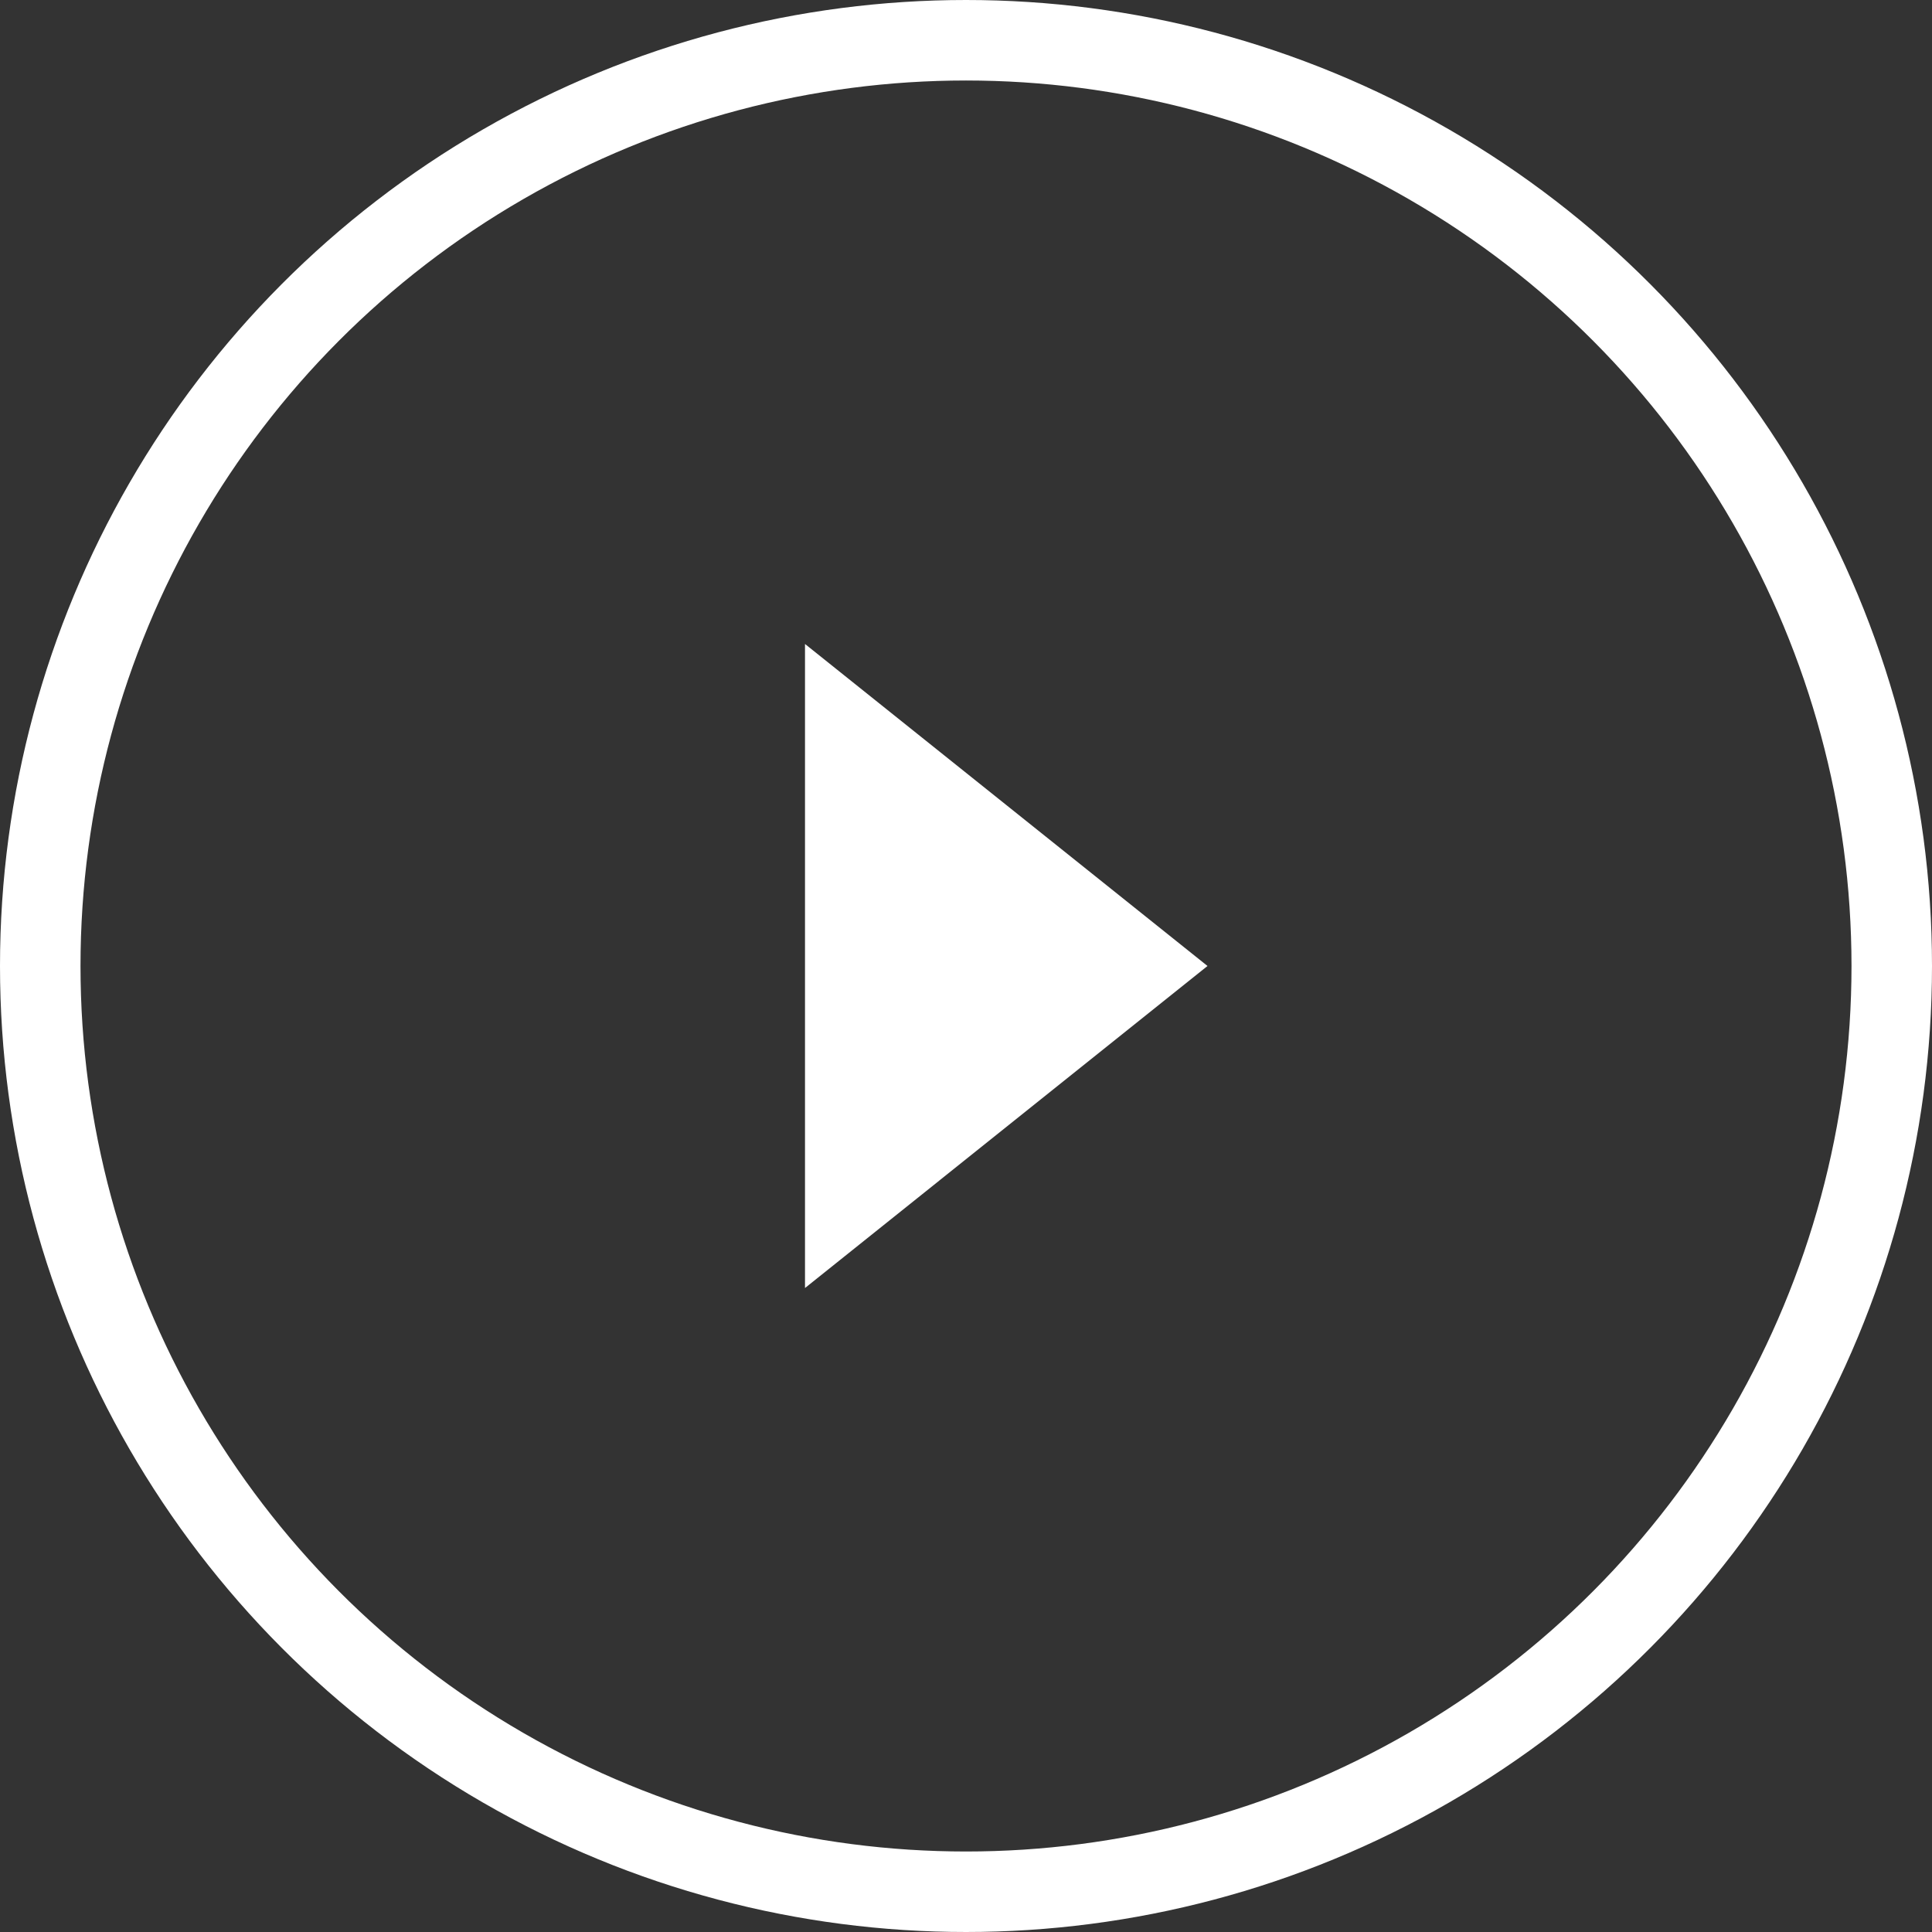
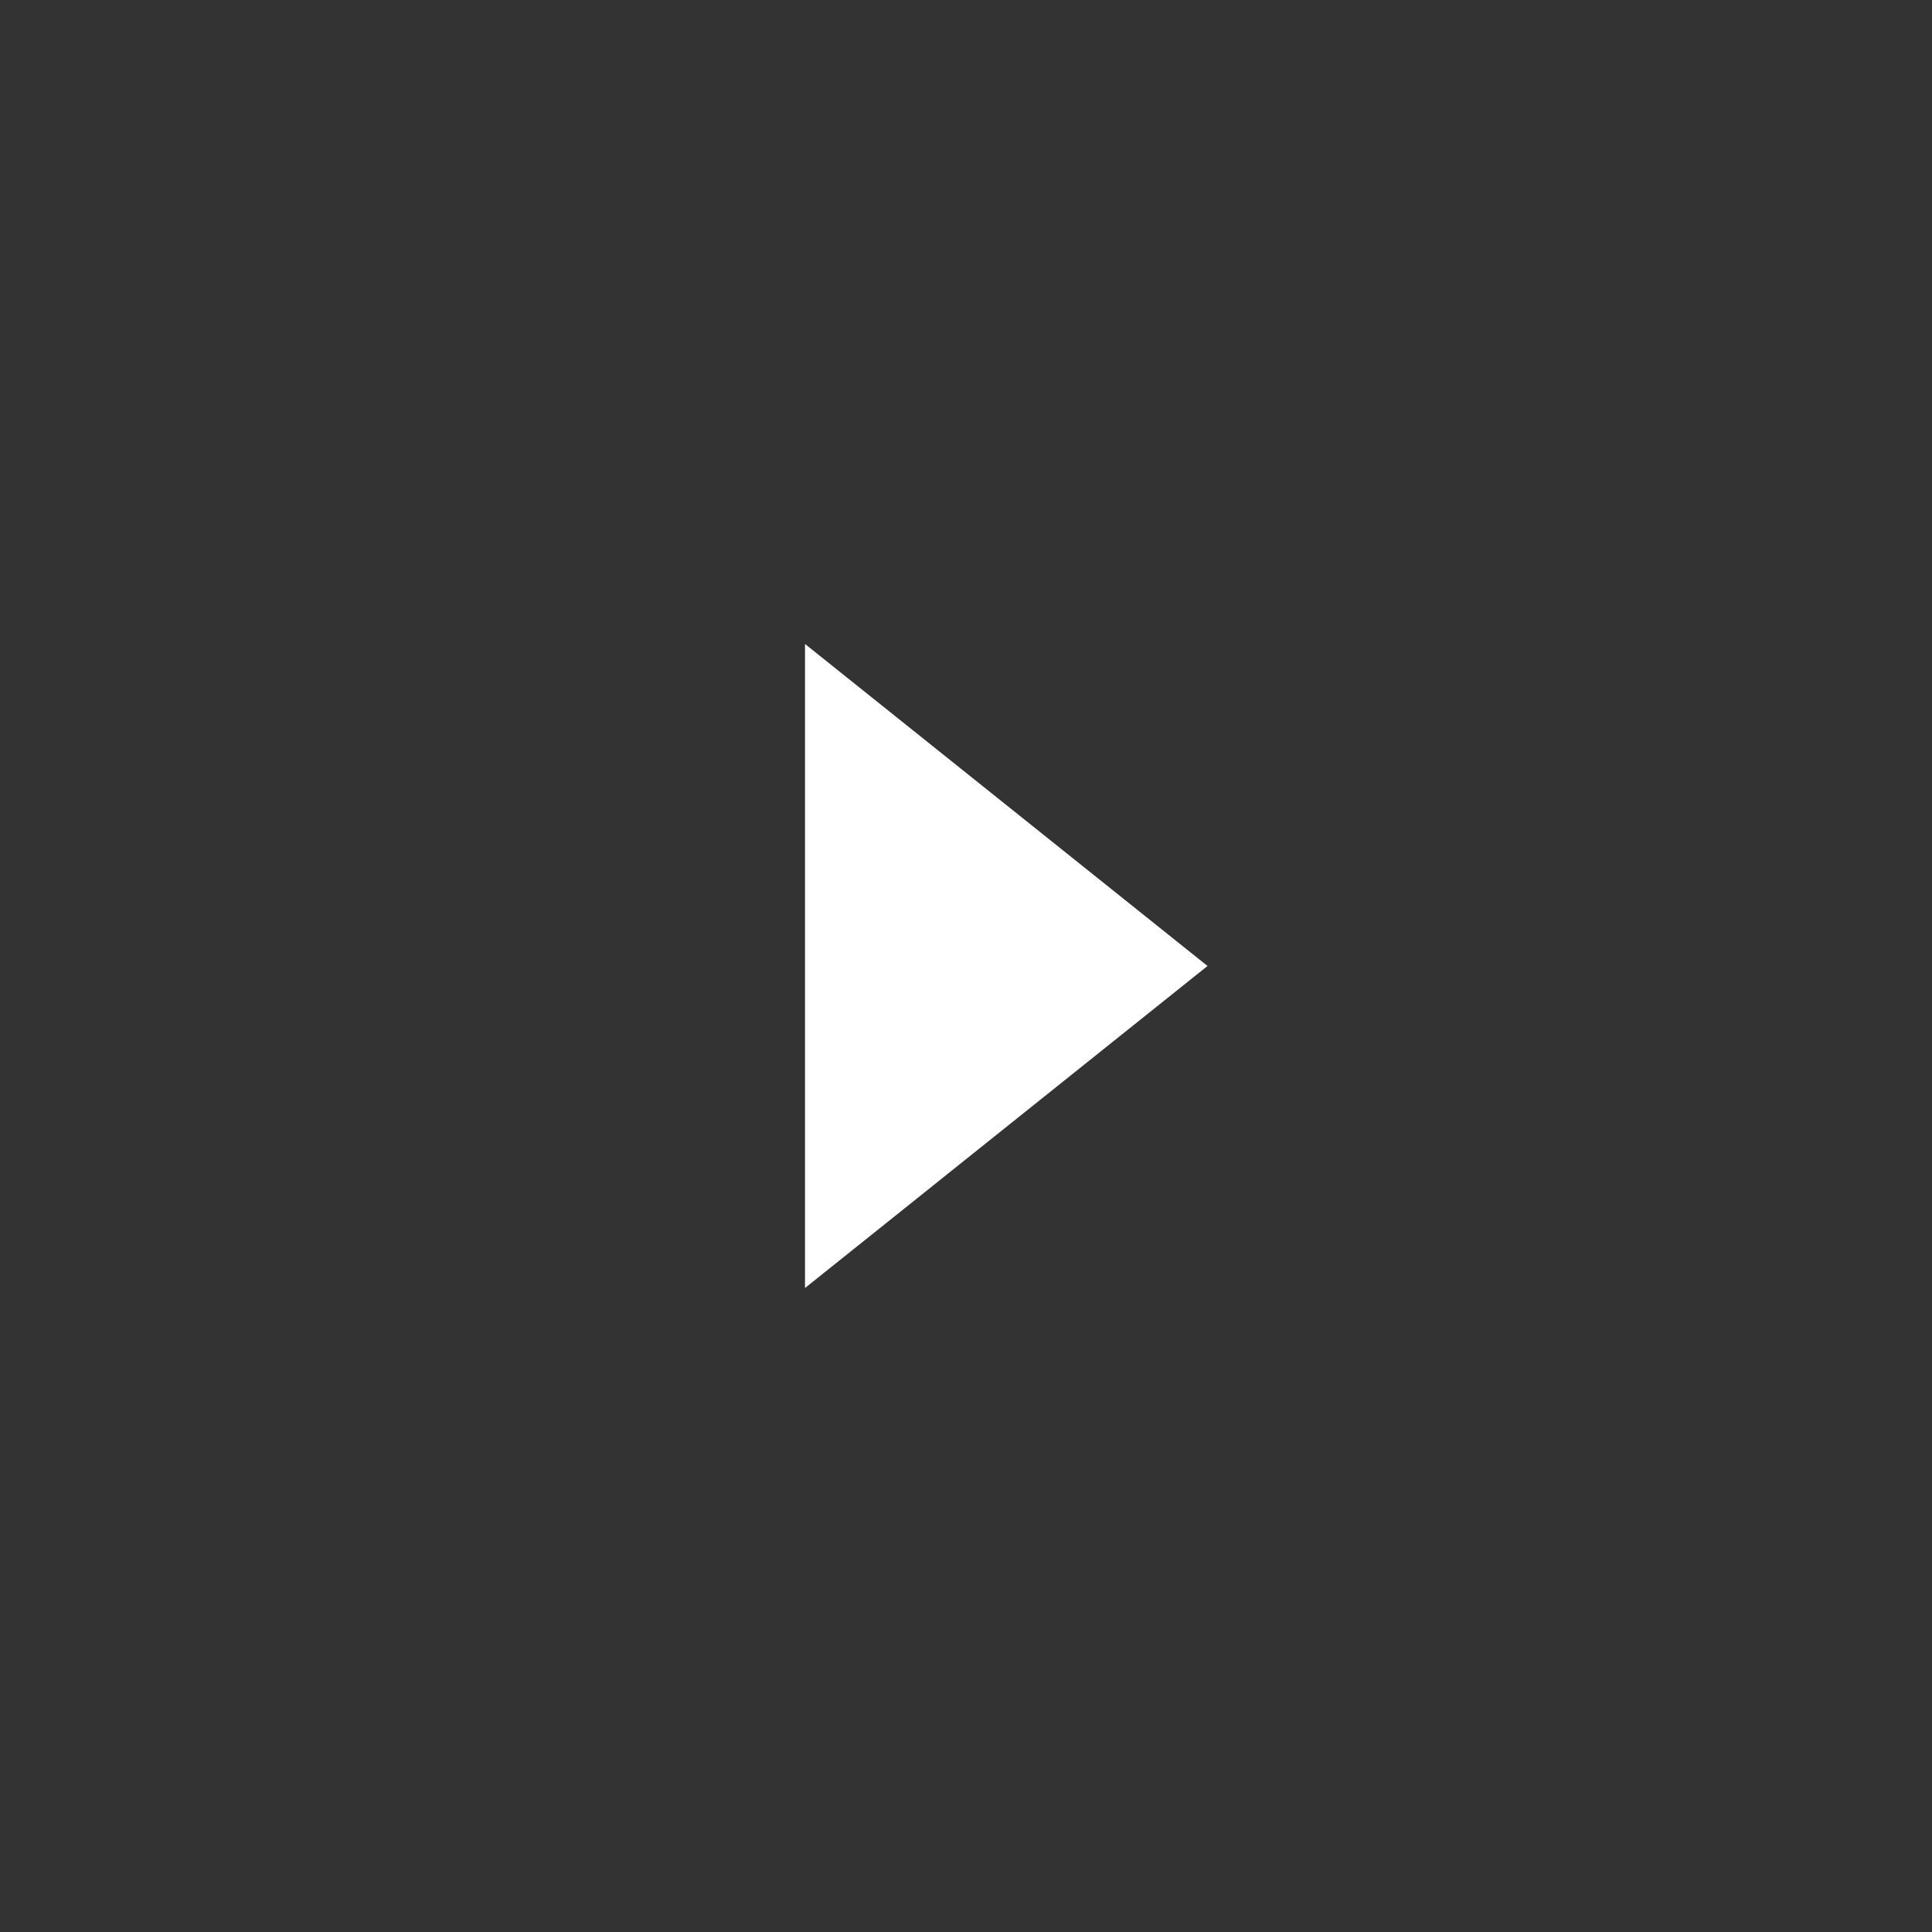
<svg xmlns="http://www.w3.org/2000/svg" width="24" height="24" viewBox="0 0 24 24" fill="none">
  <rect x="0" y="0" width="24" height="24" fill="#333333" stroke="none" />
-   <path d="M15 12L10 16L10 8L15 12Z" fill="white" />
-   <circle cx="12" cy="12" r="11.5" stroke="white" />
+   <path d="M15 12L10 16L10 8Z" fill="white" />
</svg>